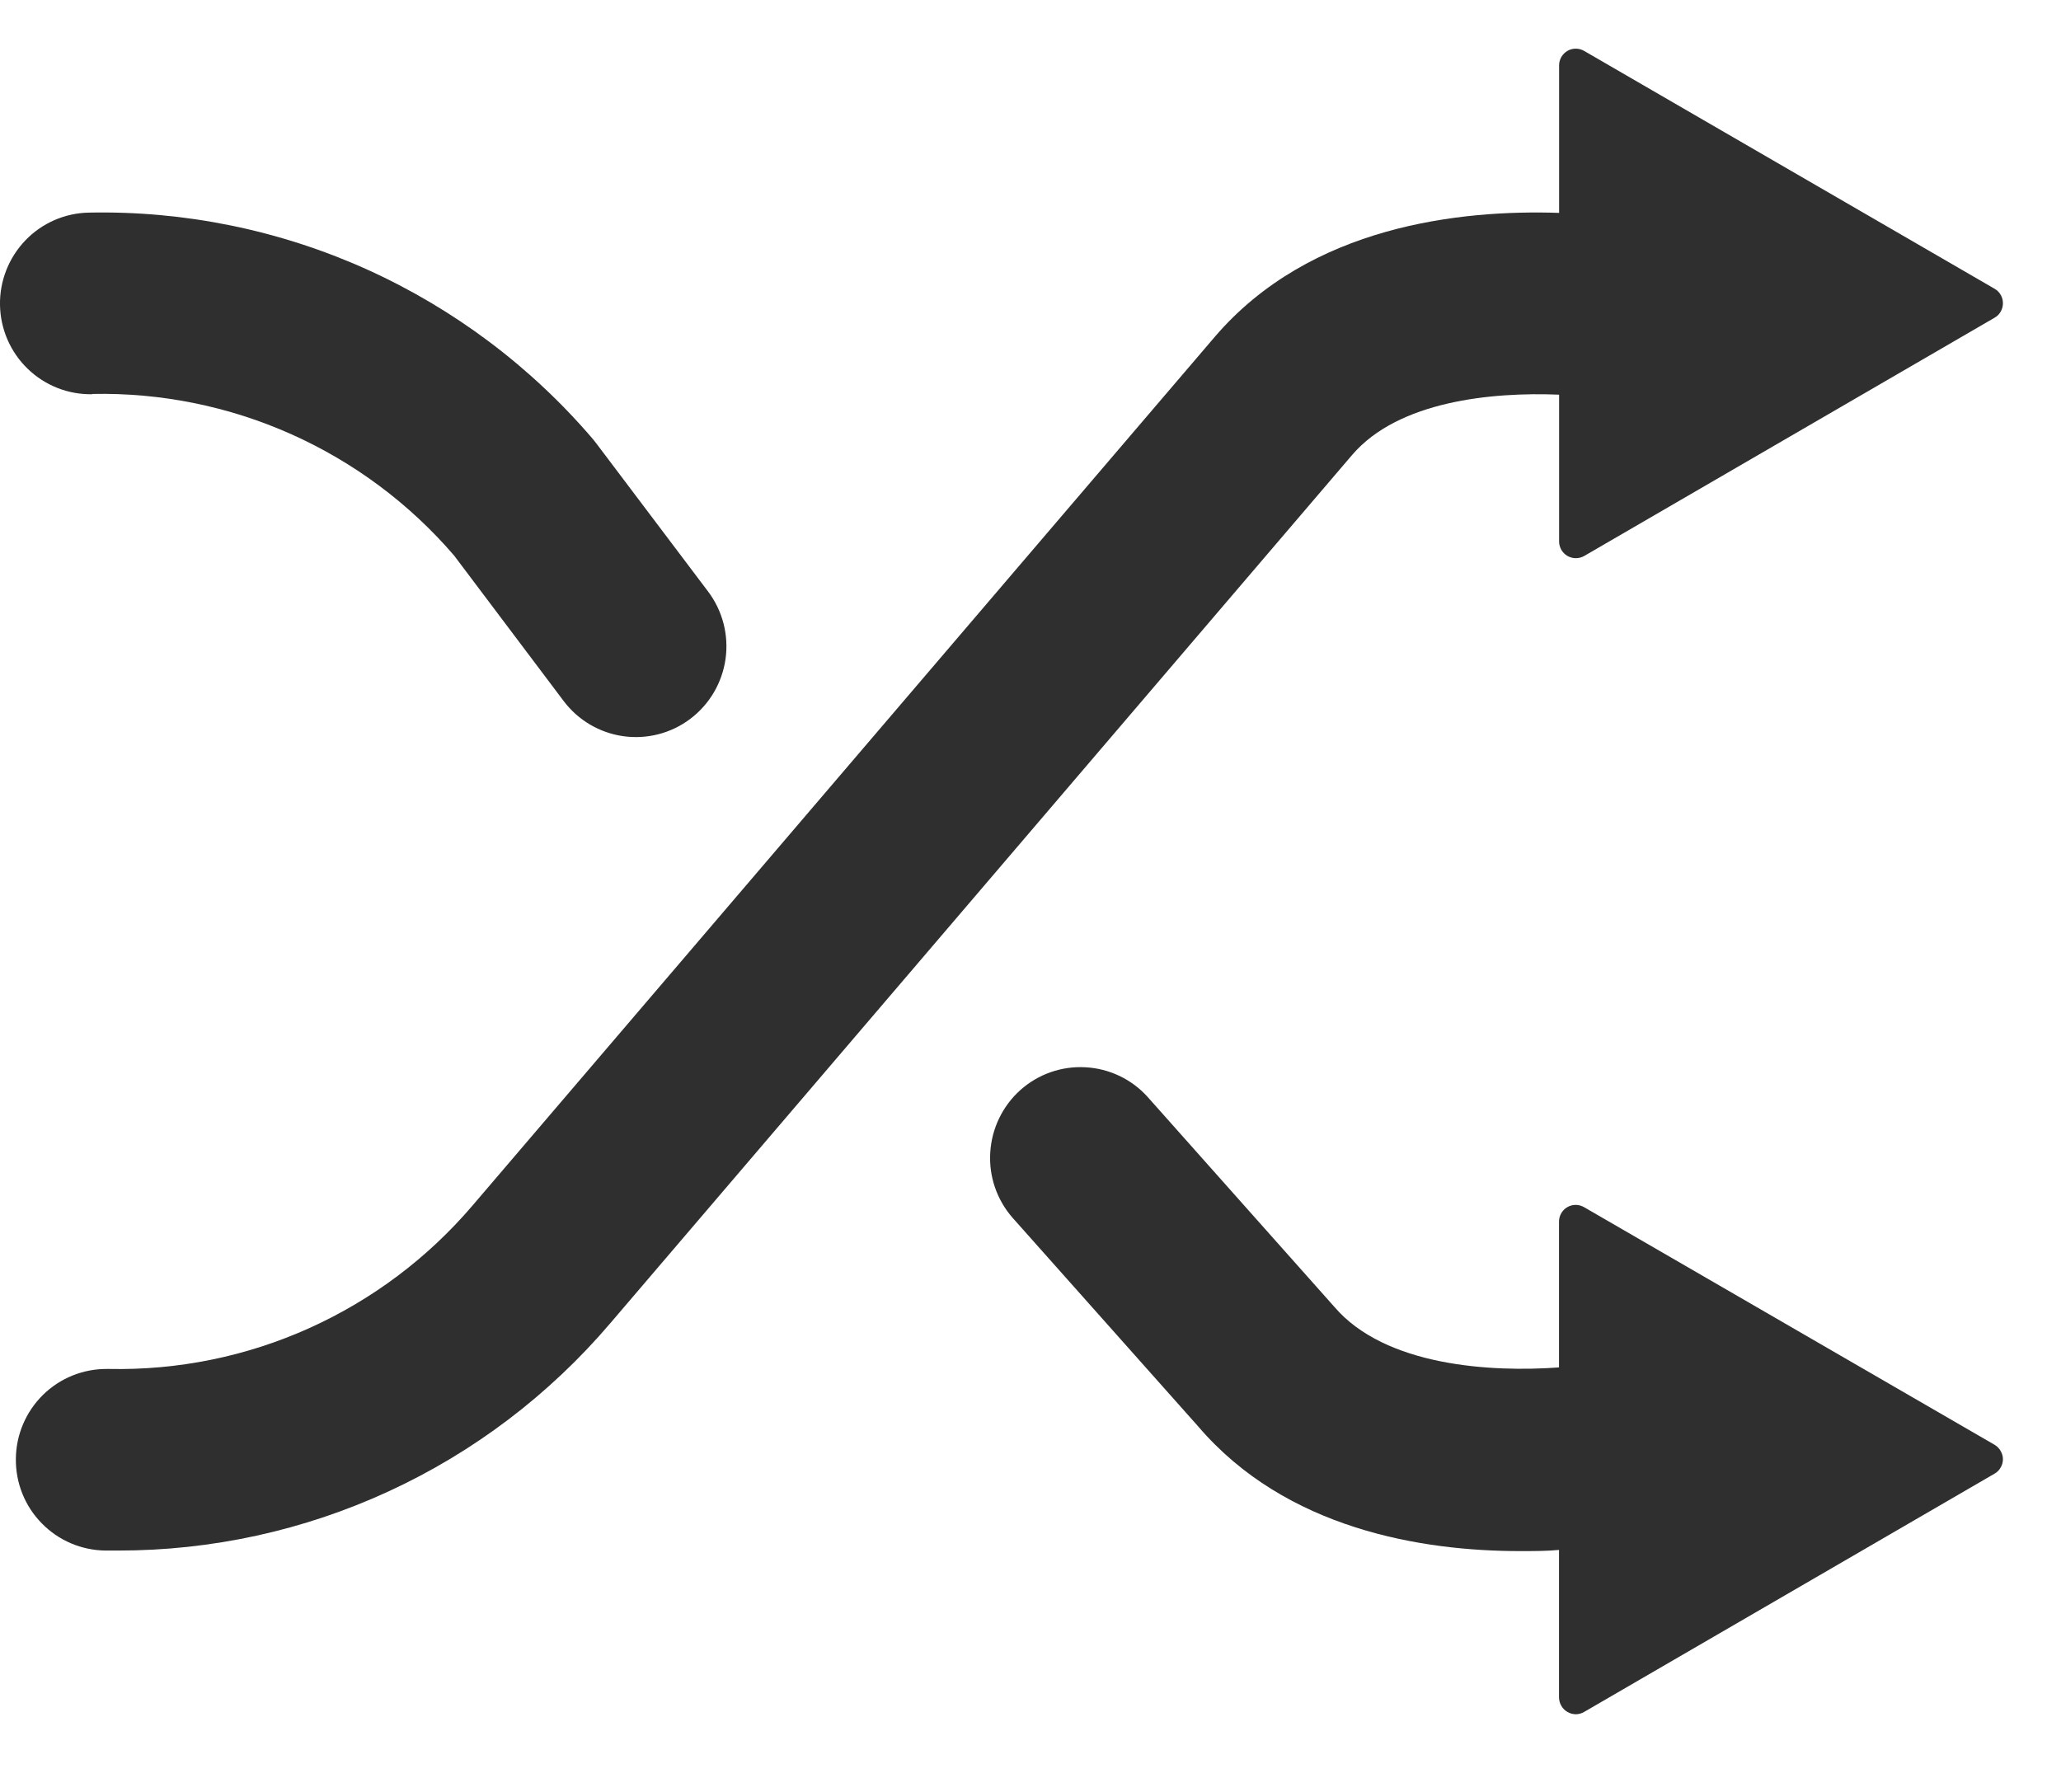
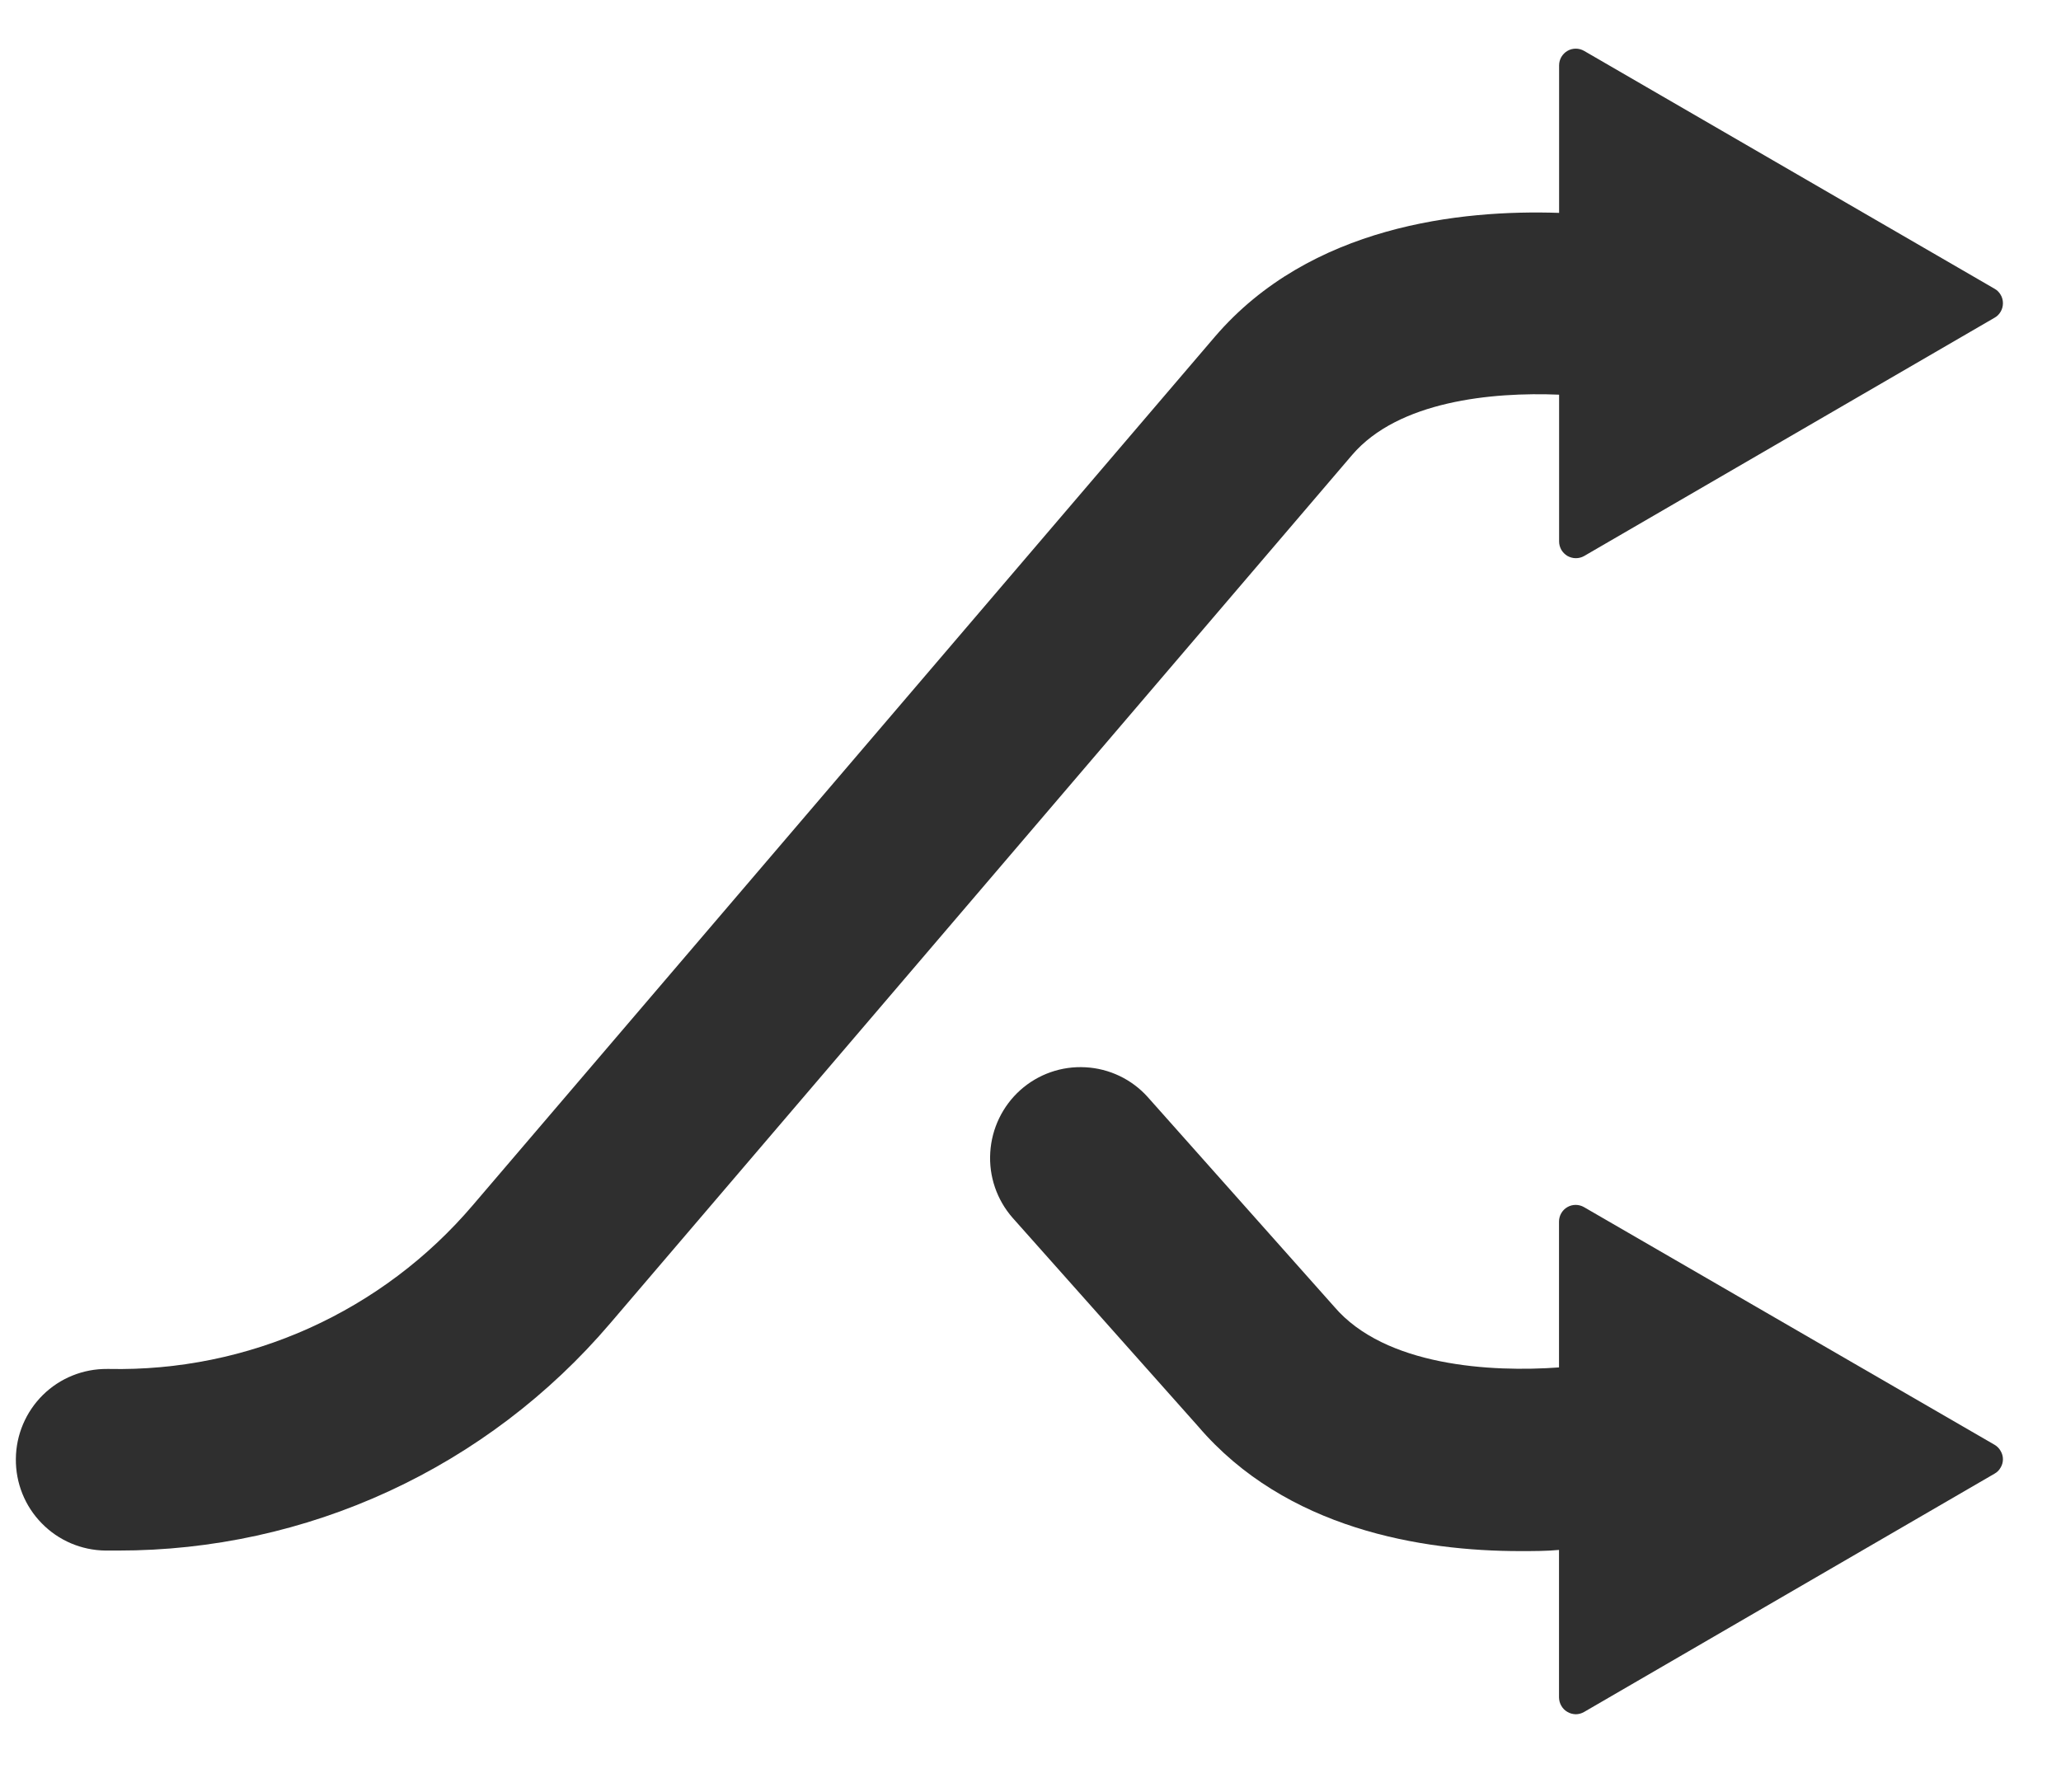
<svg xmlns="http://www.w3.org/2000/svg" width="23" height="20" viewBox="0 0 23 20" fill="none">
  <path d="M17.677 13.473C17.649 13.457 17.617 13.448 17.584 13.448C17.552 13.448 17.52 13.456 17.491 13.473C17.463 13.489 17.44 13.512 17.423 13.541C17.407 13.569 17.398 13.601 17.398 13.634V15.262C16.641 15.317 15.458 15.25 14.89 14.585L12.807 12.243C12.629 12.045 12.379 11.926 12.113 11.912C11.846 11.897 11.585 11.989 11.386 12.167C11.188 12.345 11.067 12.595 11.051 12.862C11.034 13.129 11.124 13.391 11.3 13.592L13.37 15.919C14.352 17.069 15.872 17.312 16.962 17.312C17.117 17.312 17.263 17.312 17.398 17.299V18.946C17.399 18.979 17.407 19.011 17.424 19.039C17.44 19.067 17.463 19.091 17.492 19.107C17.52 19.124 17.552 19.132 17.584 19.133C17.617 19.133 17.649 19.124 17.677 19.108L22.258 16.448C22.287 16.432 22.31 16.409 22.326 16.38C22.343 16.352 22.352 16.32 22.352 16.287C22.352 16.254 22.343 16.222 22.326 16.194C22.31 16.165 22.287 16.142 22.258 16.125L17.677 13.473Z" fill="#2F2F2F" />
-   <path d="M1.029 4.397C1.793 4.381 2.551 4.534 3.25 4.846C3.948 5.158 4.569 5.62 5.068 6.201L6.29 7.824C6.452 8.039 6.692 8.18 6.957 8.217C7.222 8.254 7.492 8.184 7.705 8.022C7.919 7.86 8.06 7.619 8.097 7.353C8.134 7.087 8.064 6.817 7.902 6.602L6.66 4.956L6.621 4.906C5.928 4.093 5.063 3.444 4.09 3.005C3.116 2.567 2.058 2.351 0.991 2.373C0.723 2.378 0.468 2.49 0.283 2.683C0.097 2.877 -0.005 3.137 0 3.405C0.005 3.674 0.116 3.93 0.309 4.116C0.502 4.303 0.761 4.405 1.029 4.4V4.397Z" fill="#2F2F2F" />
  <path d="M17.678 0.568C17.65 0.552 17.618 0.543 17.585 0.543C17.553 0.543 17.521 0.551 17.492 0.568C17.464 0.584 17.441 0.608 17.424 0.636C17.408 0.664 17.399 0.696 17.399 0.729V2.376C16.303 2.339 14.622 2.516 13.557 3.759L5.275 13.453C4.775 14.04 4.152 14.508 3.45 14.824C2.748 15.14 1.985 15.295 1.216 15.279H1.196C0.928 15.277 0.67 15.381 0.479 15.569C0.288 15.758 0.179 16.014 0.177 16.283C0.174 16.552 0.278 16.811 0.466 17.002C0.653 17.194 0.909 17.303 1.177 17.306H1.317C2.361 17.307 3.392 17.082 4.34 16.644C5.287 16.207 6.129 15.568 6.807 14.773L15.089 5.078C15.604 4.476 16.648 4.374 17.399 4.405V6.044C17.399 6.076 17.408 6.108 17.424 6.137C17.441 6.165 17.464 6.188 17.492 6.205C17.521 6.221 17.553 6.23 17.585 6.23C17.618 6.23 17.65 6.222 17.678 6.206L22.259 3.546C22.288 3.53 22.311 3.506 22.327 3.478C22.344 3.449 22.352 3.417 22.352 3.384C22.352 3.352 22.344 3.319 22.327 3.291C22.311 3.263 22.288 3.239 22.259 3.223L17.678 0.568Z" fill="#2F2F2F" />
</svg>